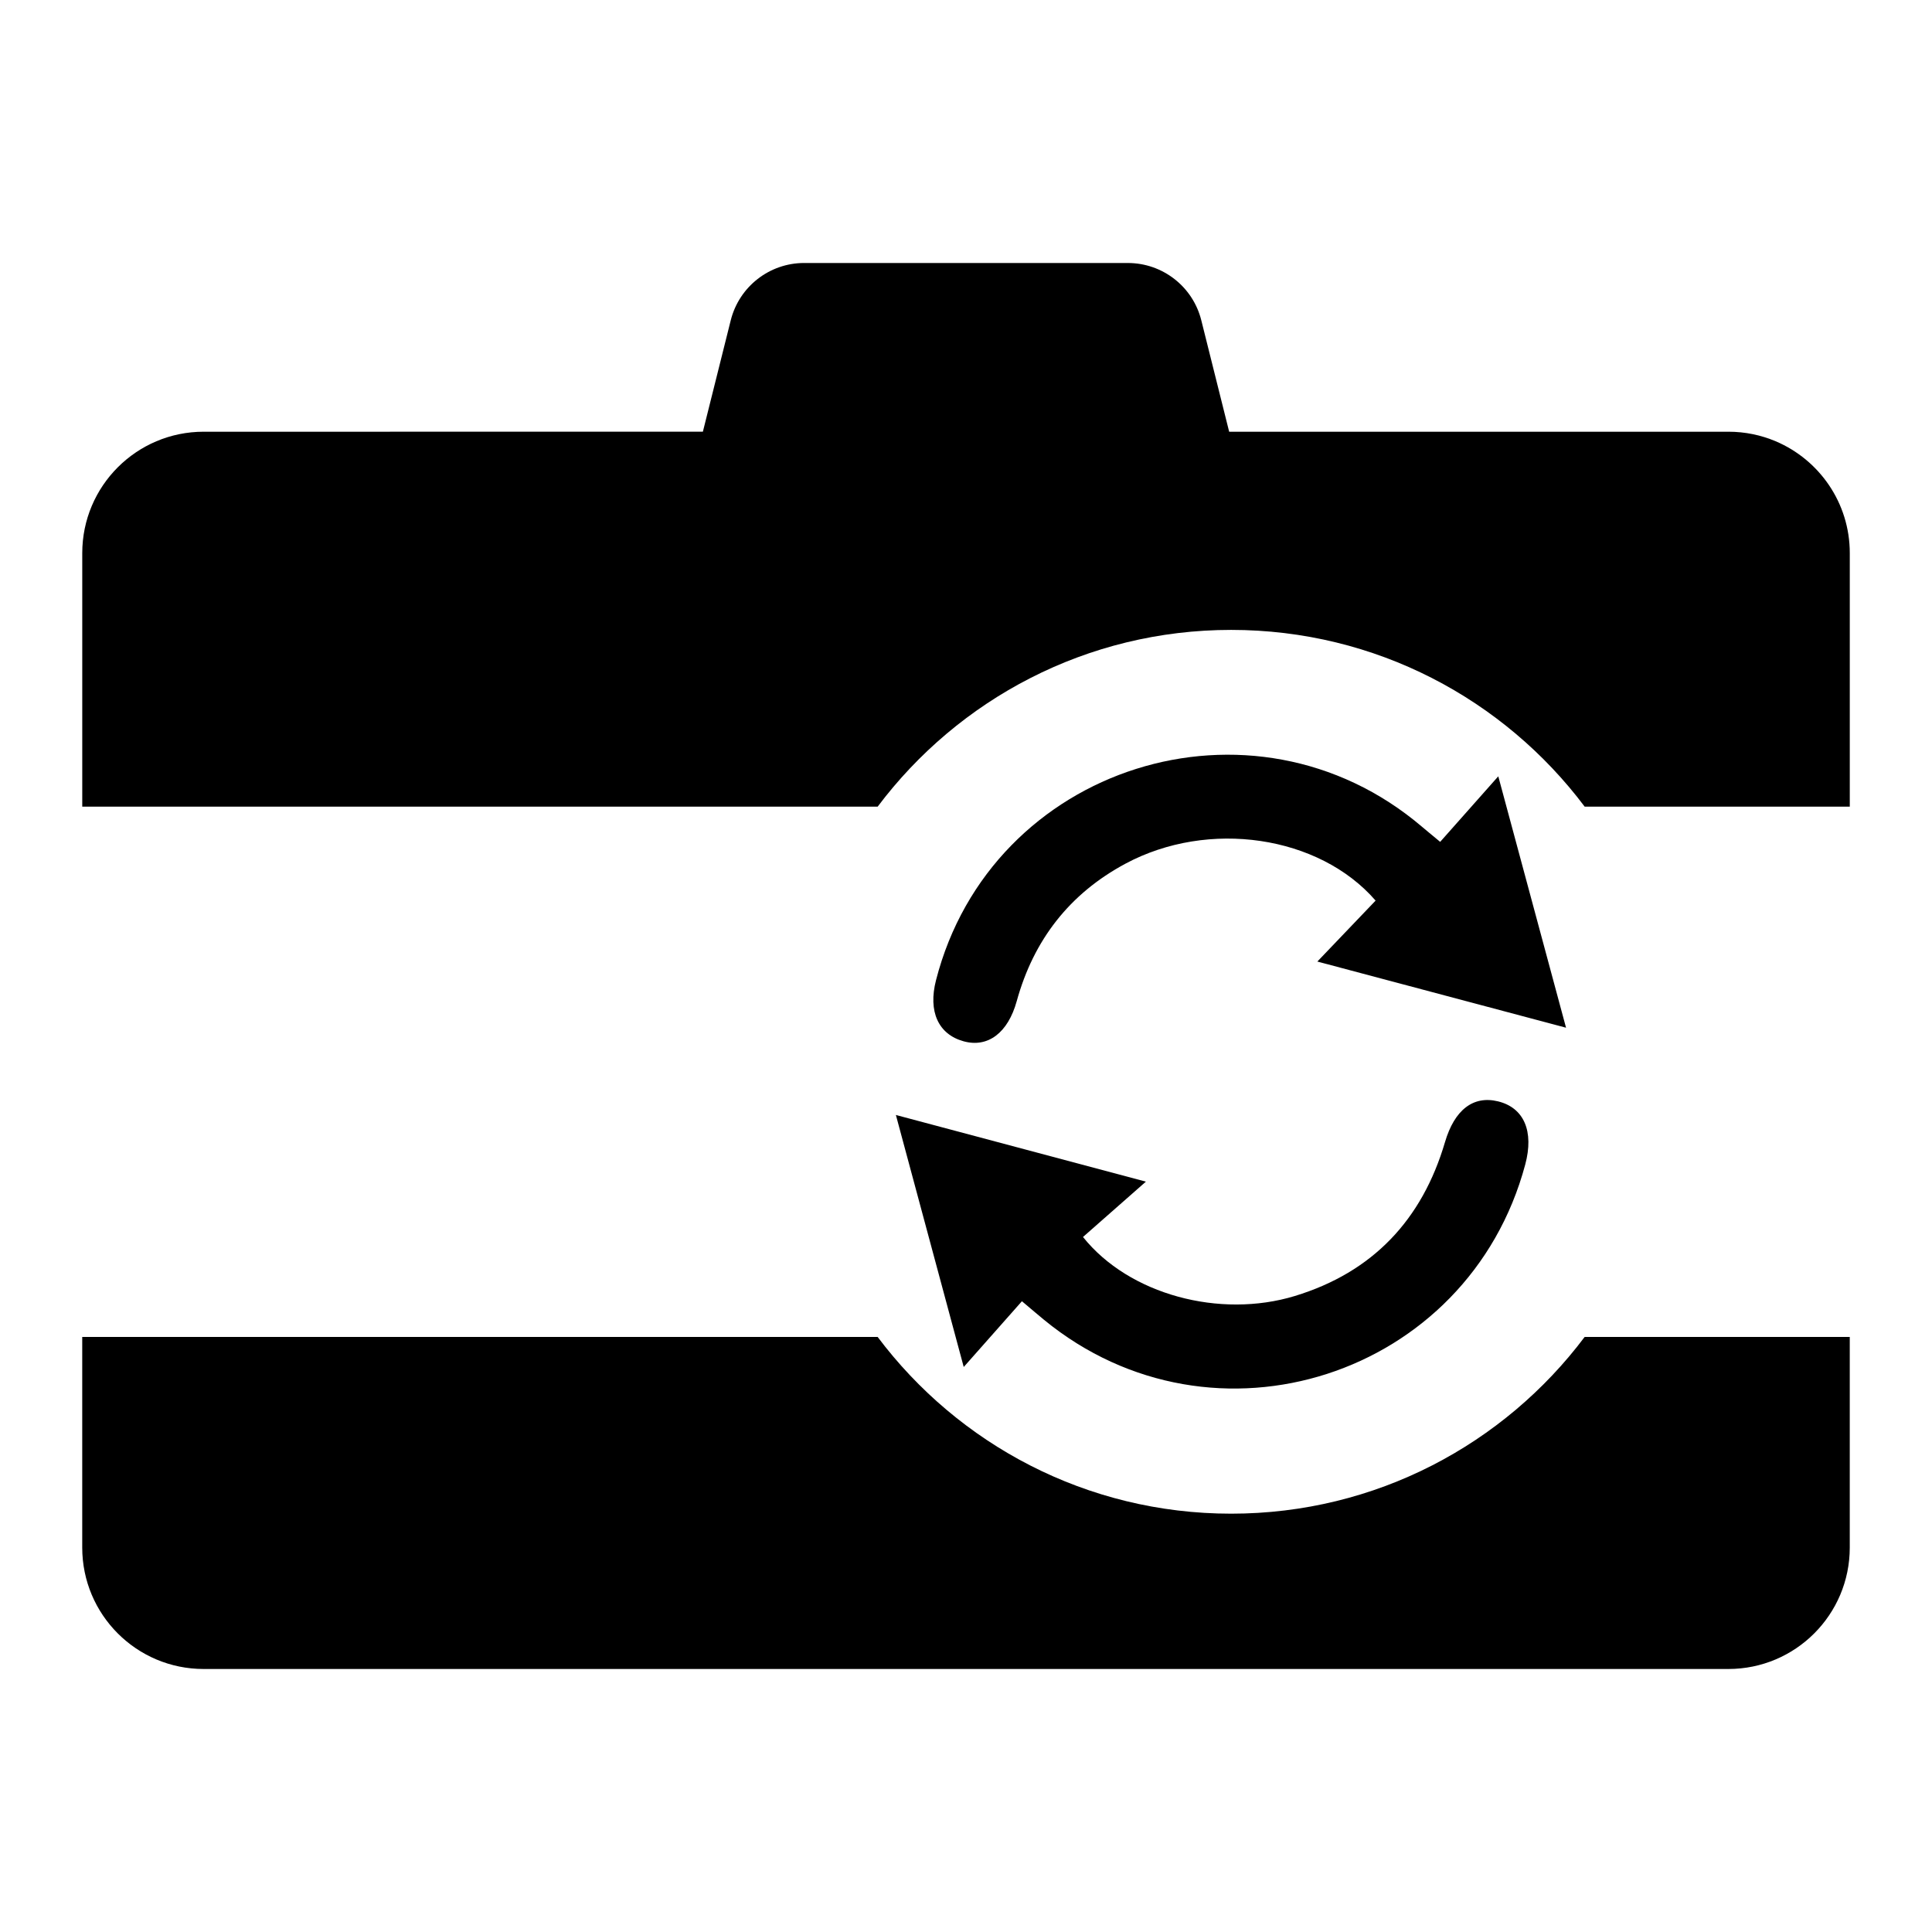
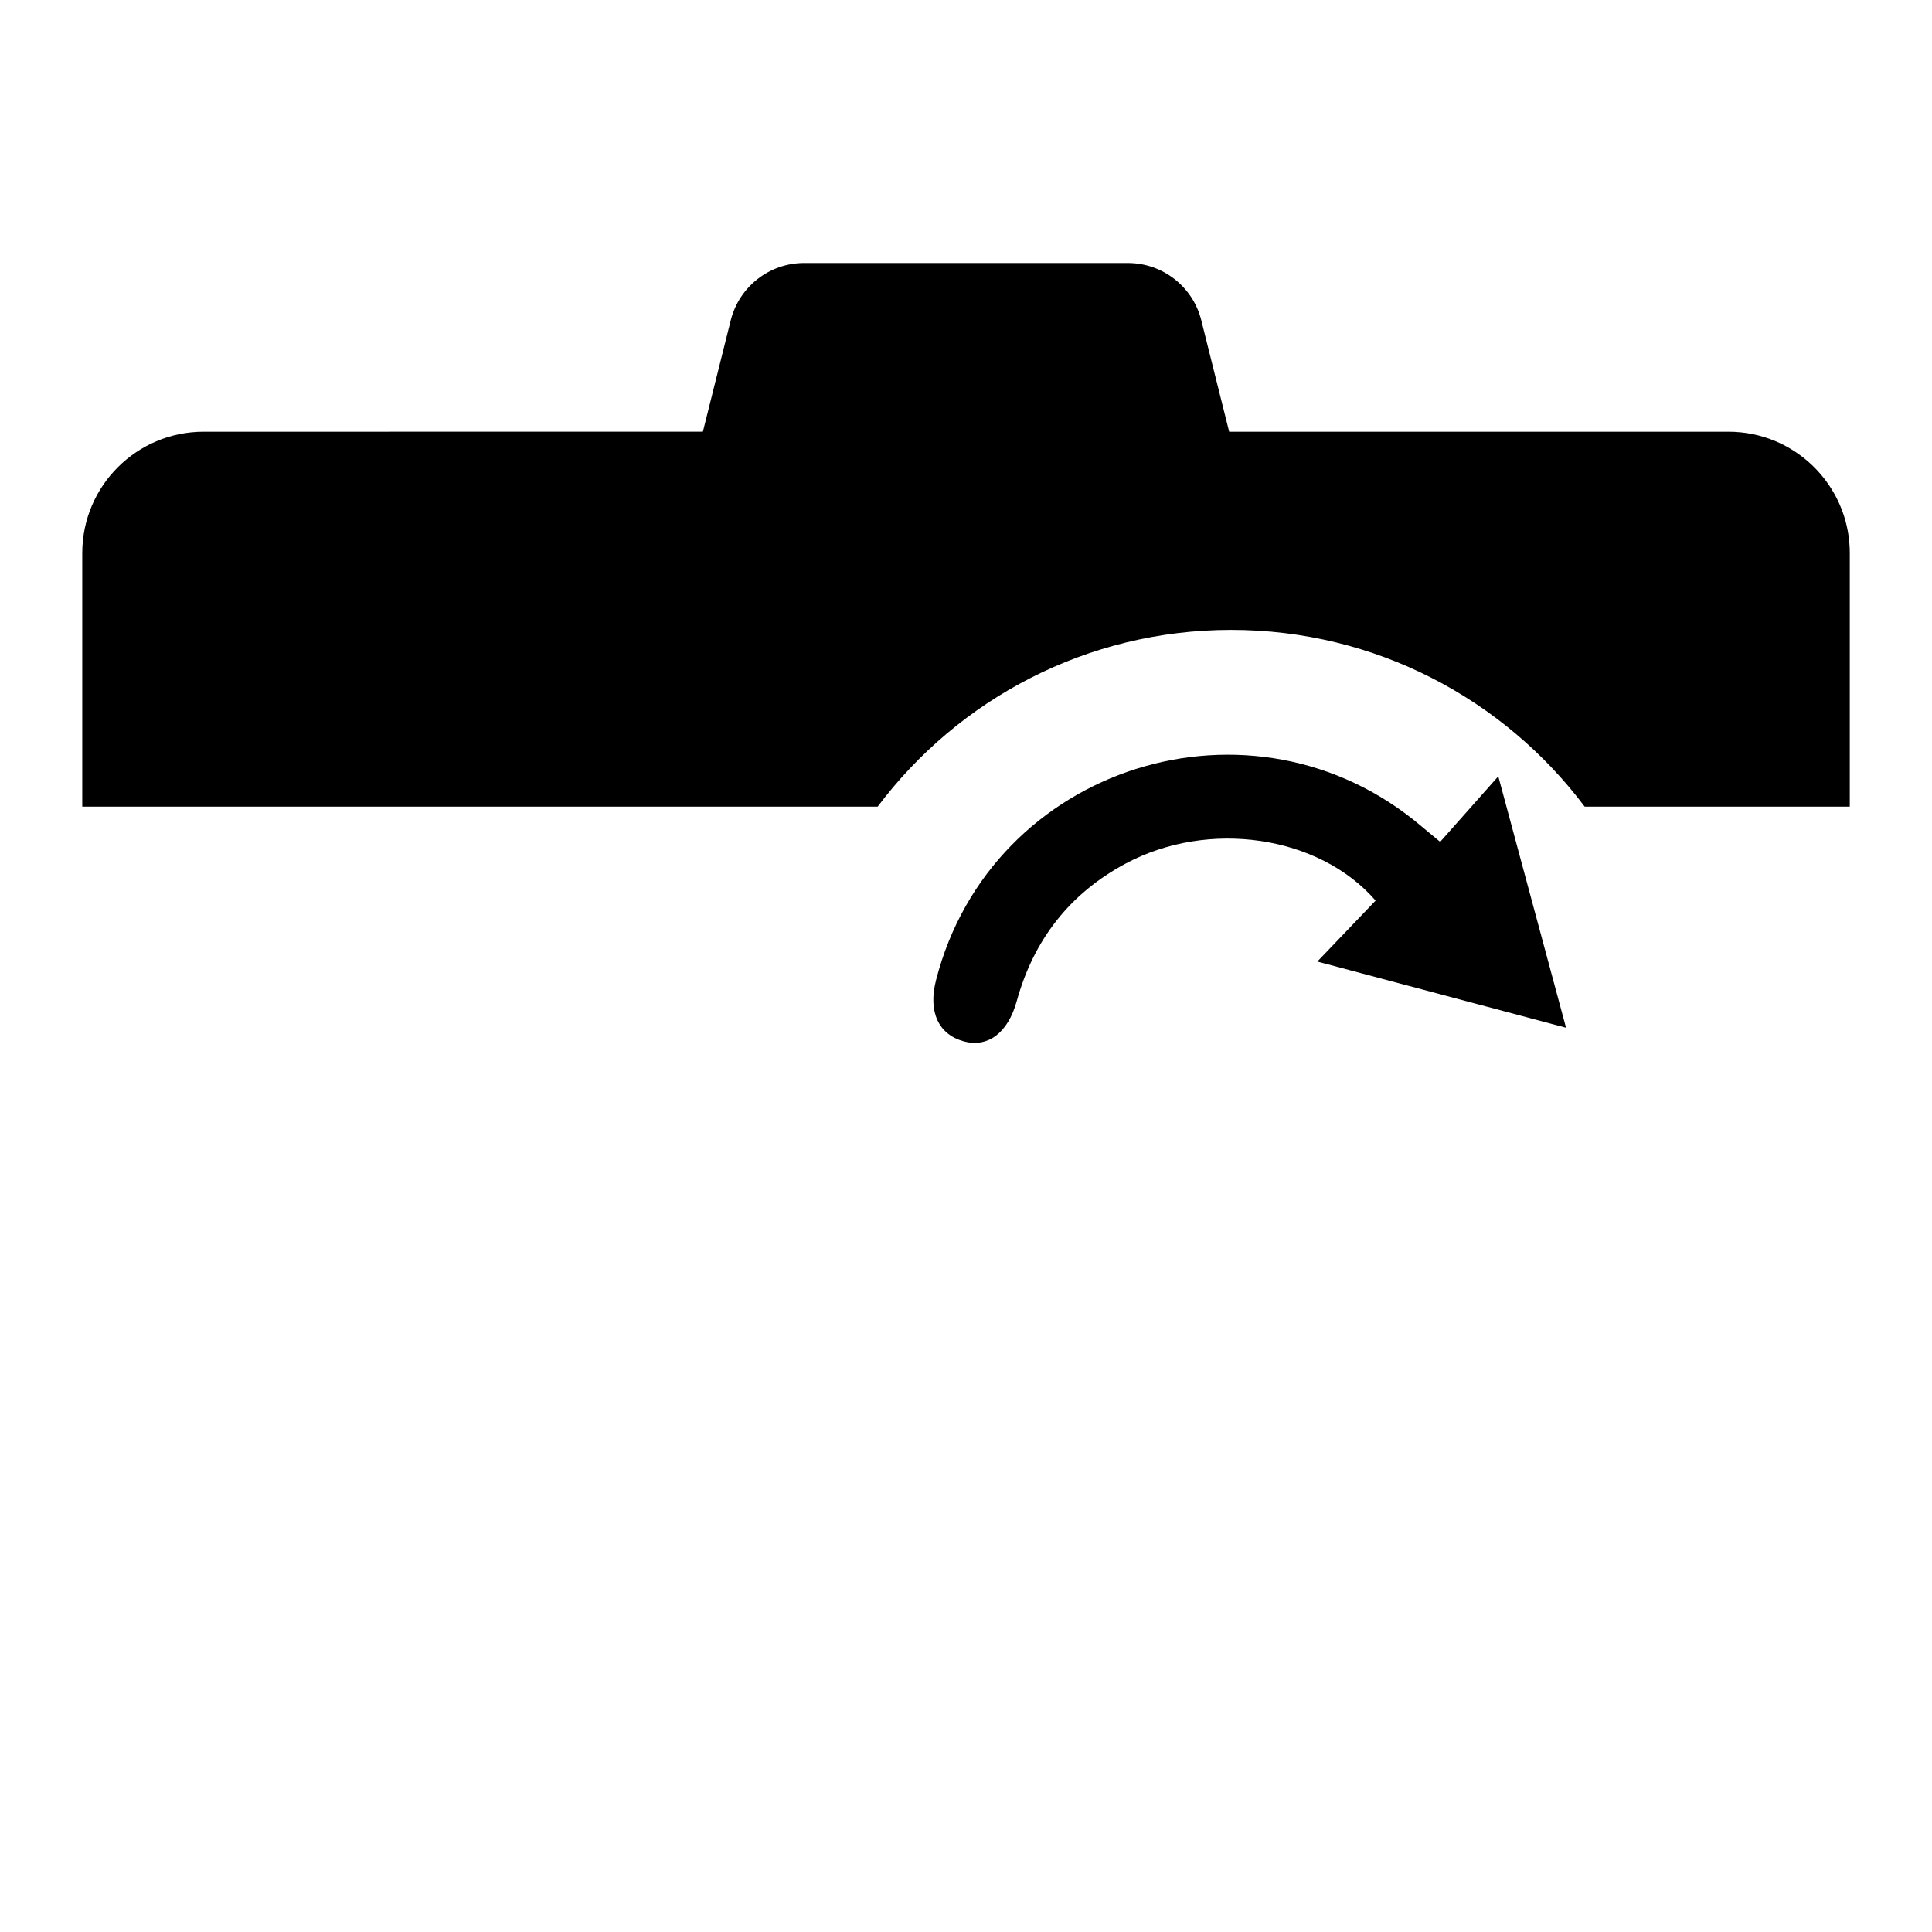
<svg xmlns="http://www.w3.org/2000/svg" fill="#000000" width="800px" height="800px" version="1.1" viewBox="144 144 512 512">
  <g>
    <path d="m470.27 310.93c38.312 0 72.32 18.398 93.684 46.84h70.258v-67.188c0-13.328-8.102-24.758-19.648-29.645-3.848-1.629-8.086-2.527-12.523-2.527h-132.3l-7.383-29.52c-2.227-8.926-10.258-15.191-19.461-15.191l-42.887-0.004h-42.895c-9.203 0-17.223 6.266-19.461 15.191l-7.383 29.52-132.3 0.004c-17.766 0-32.172 14.406-32.172 32.172v67.188h210.79c21.363-28.434 55.367-46.84 93.684-46.84z" />
-     <path d="m563.95 498.3c-21.363 28.441-55.371 46.84-93.684 46.84s-72.32-18.398-93.684-46.84h-210.79v55.828c0 17.766 14.406 32.172 32.172 32.172h404.07c17.766 0 32.172-14.406 32.172-32.172v-55.828z" />
-     <path d="m414.82 488.84c2.699 2.273 4.273 3.621 5.863 4.93 44.949 36.863 112.47 15.074 127.52-41.156 2.363-8.816-0.332-15.066-7.211-16.742-6.598-1.613-11.555 2.297-14.051 10.793-6.055 20.594-19.152 34.496-39.785 40.785-19.852 6.047-43.934-0.34-56.152-15.633 5.156-4.543 10.469-9.219 16.672-14.672-22.664-6.047-44.012-11.738-66.258-17.664 6.102 22.664 11.809 43.871 17.98 66.785 5.82-6.57 10.41-11.75 15.422-17.426z" />
    <path d="m525.66 367.1c-2.363-1.961-3.606-2.969-4.824-4.008-44.84-38.18-114.21-16.254-128.79 40.699-2.117 8.273 0.605 14.305 7.312 16.16 6.445 1.785 11.77-2.234 14.09-10.652 4.473-16.191 13.988-28.465 28.805-36.414 22.027-11.816 51.332-7.484 66.297 9.785-4.945 5.172-9.902 10.359-15.438 16.152 22.57 6.008 43.785 11.652 65.906 17.531-6.094-22.602-11.809-43.801-17.957-66.621-5.781 6.512-10.367 11.691-15.398 17.367z" />
  </g>
</svg>